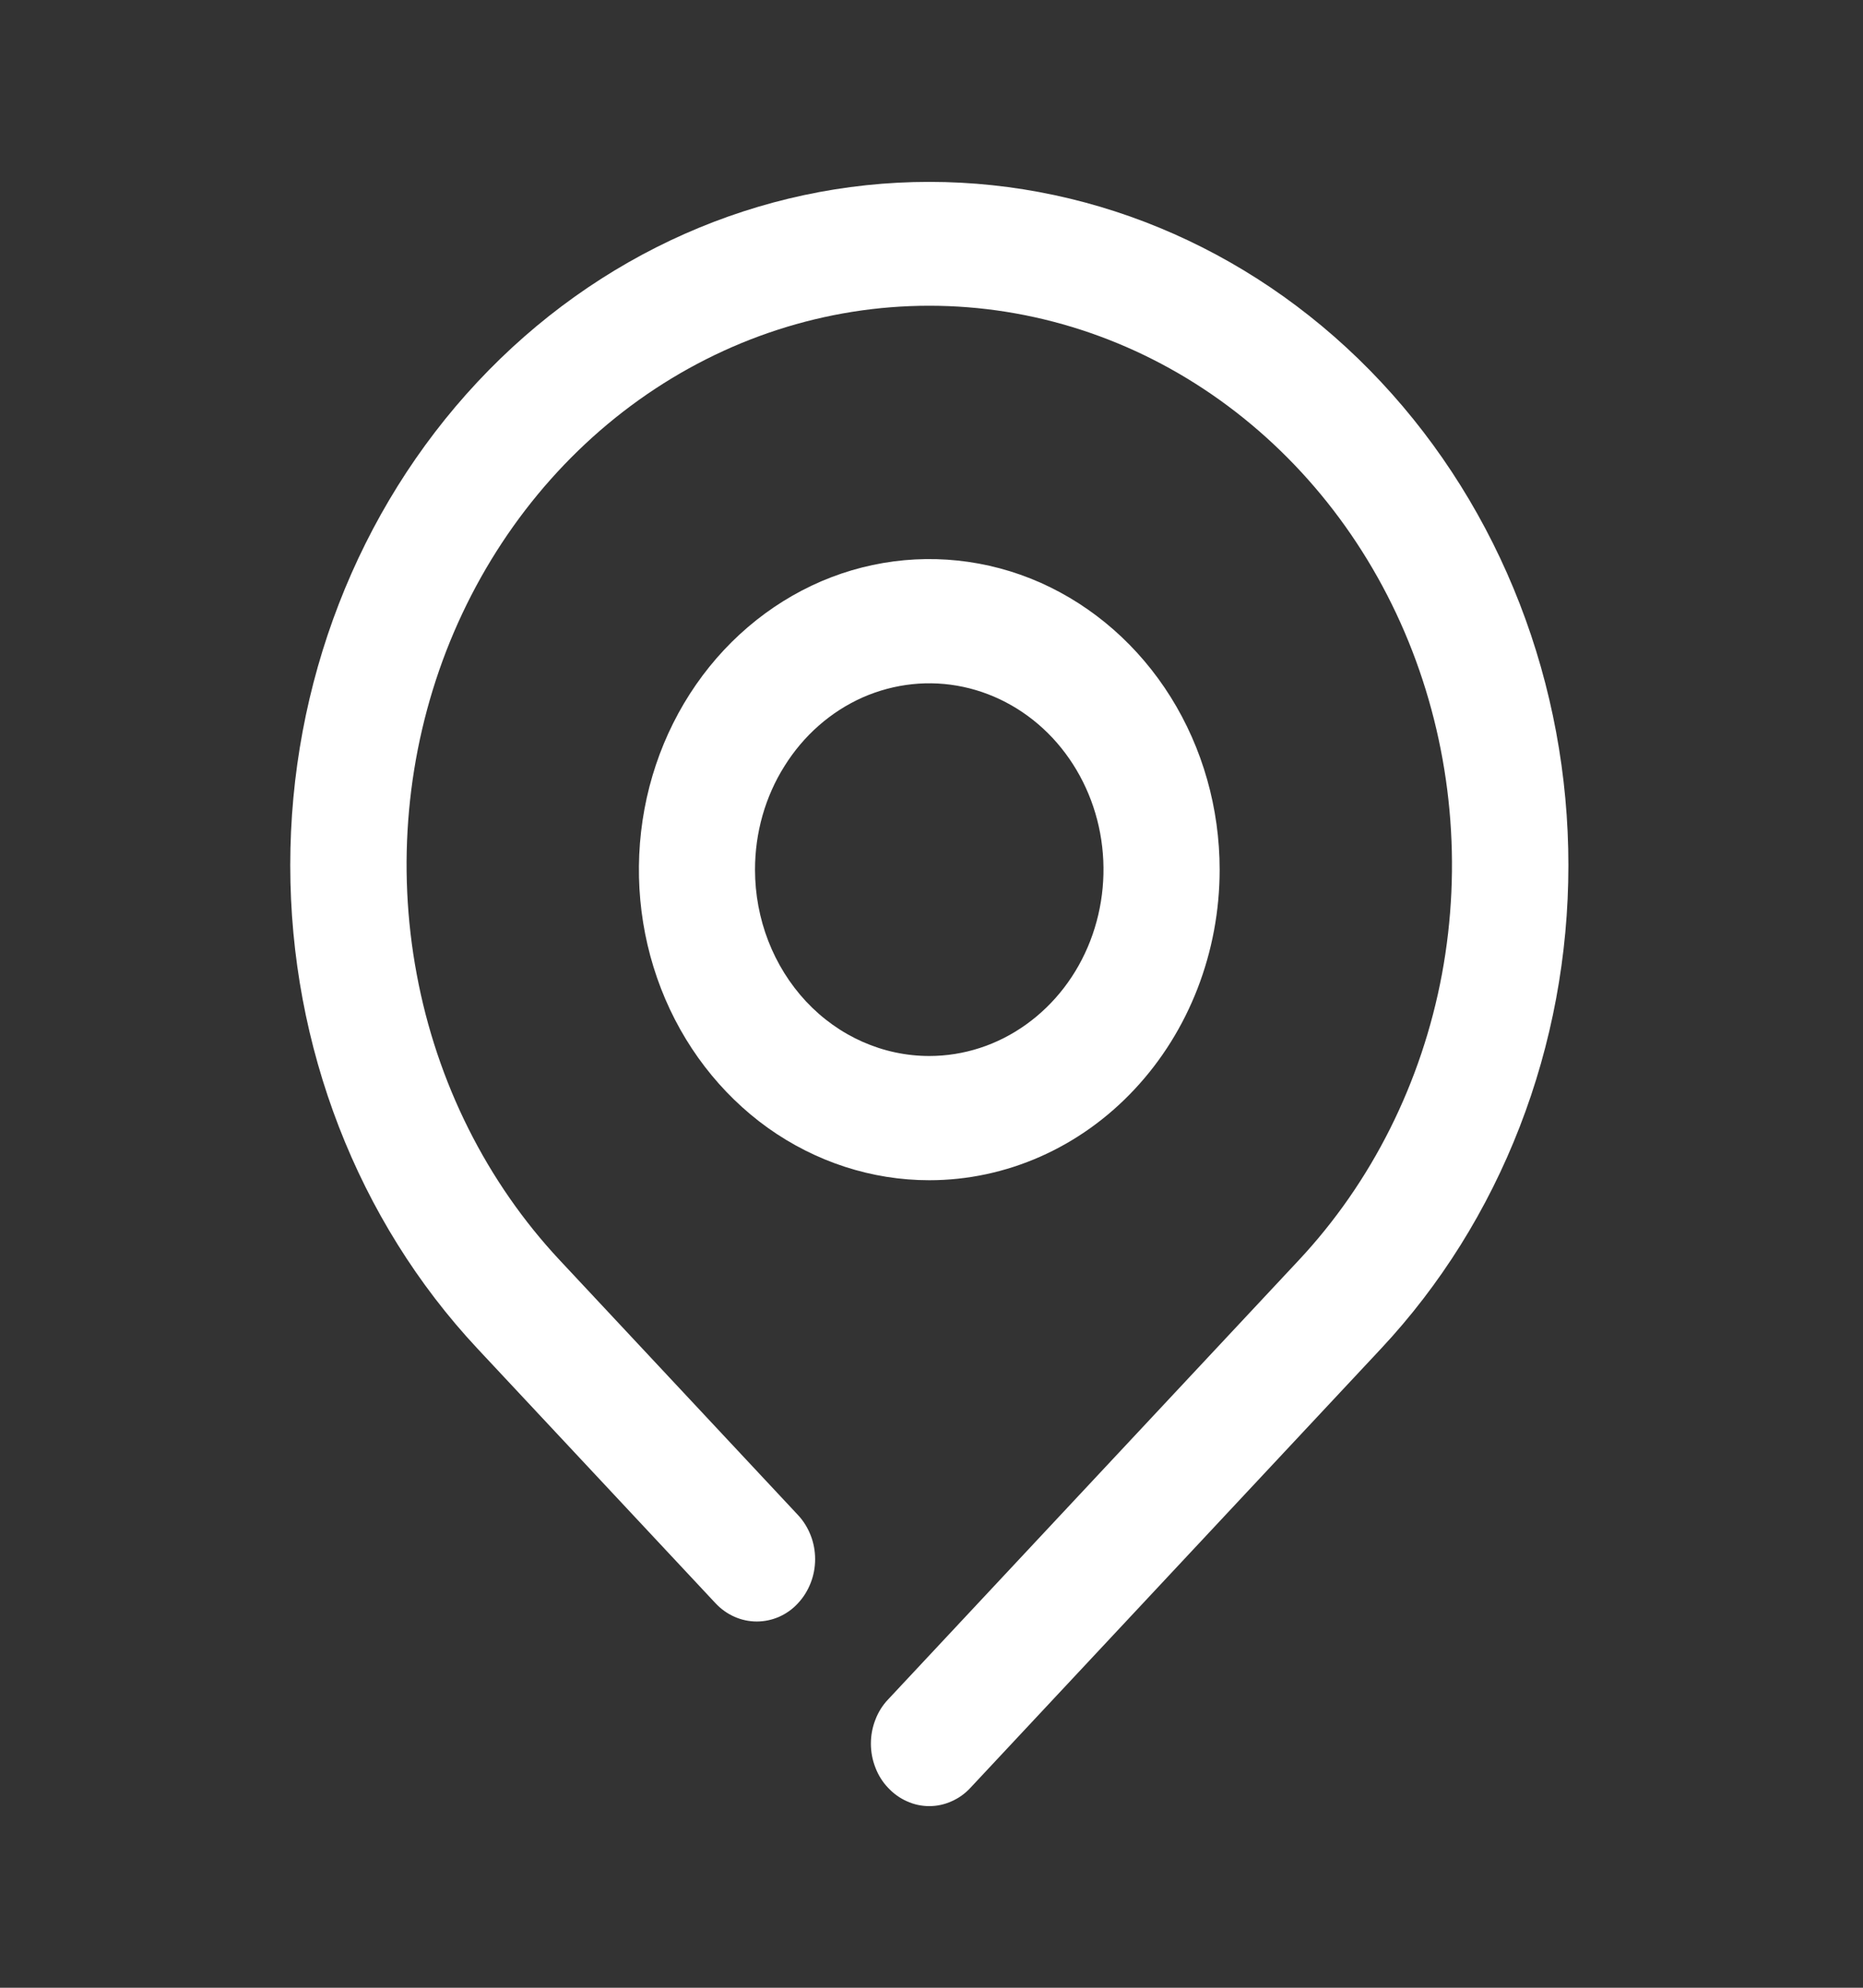
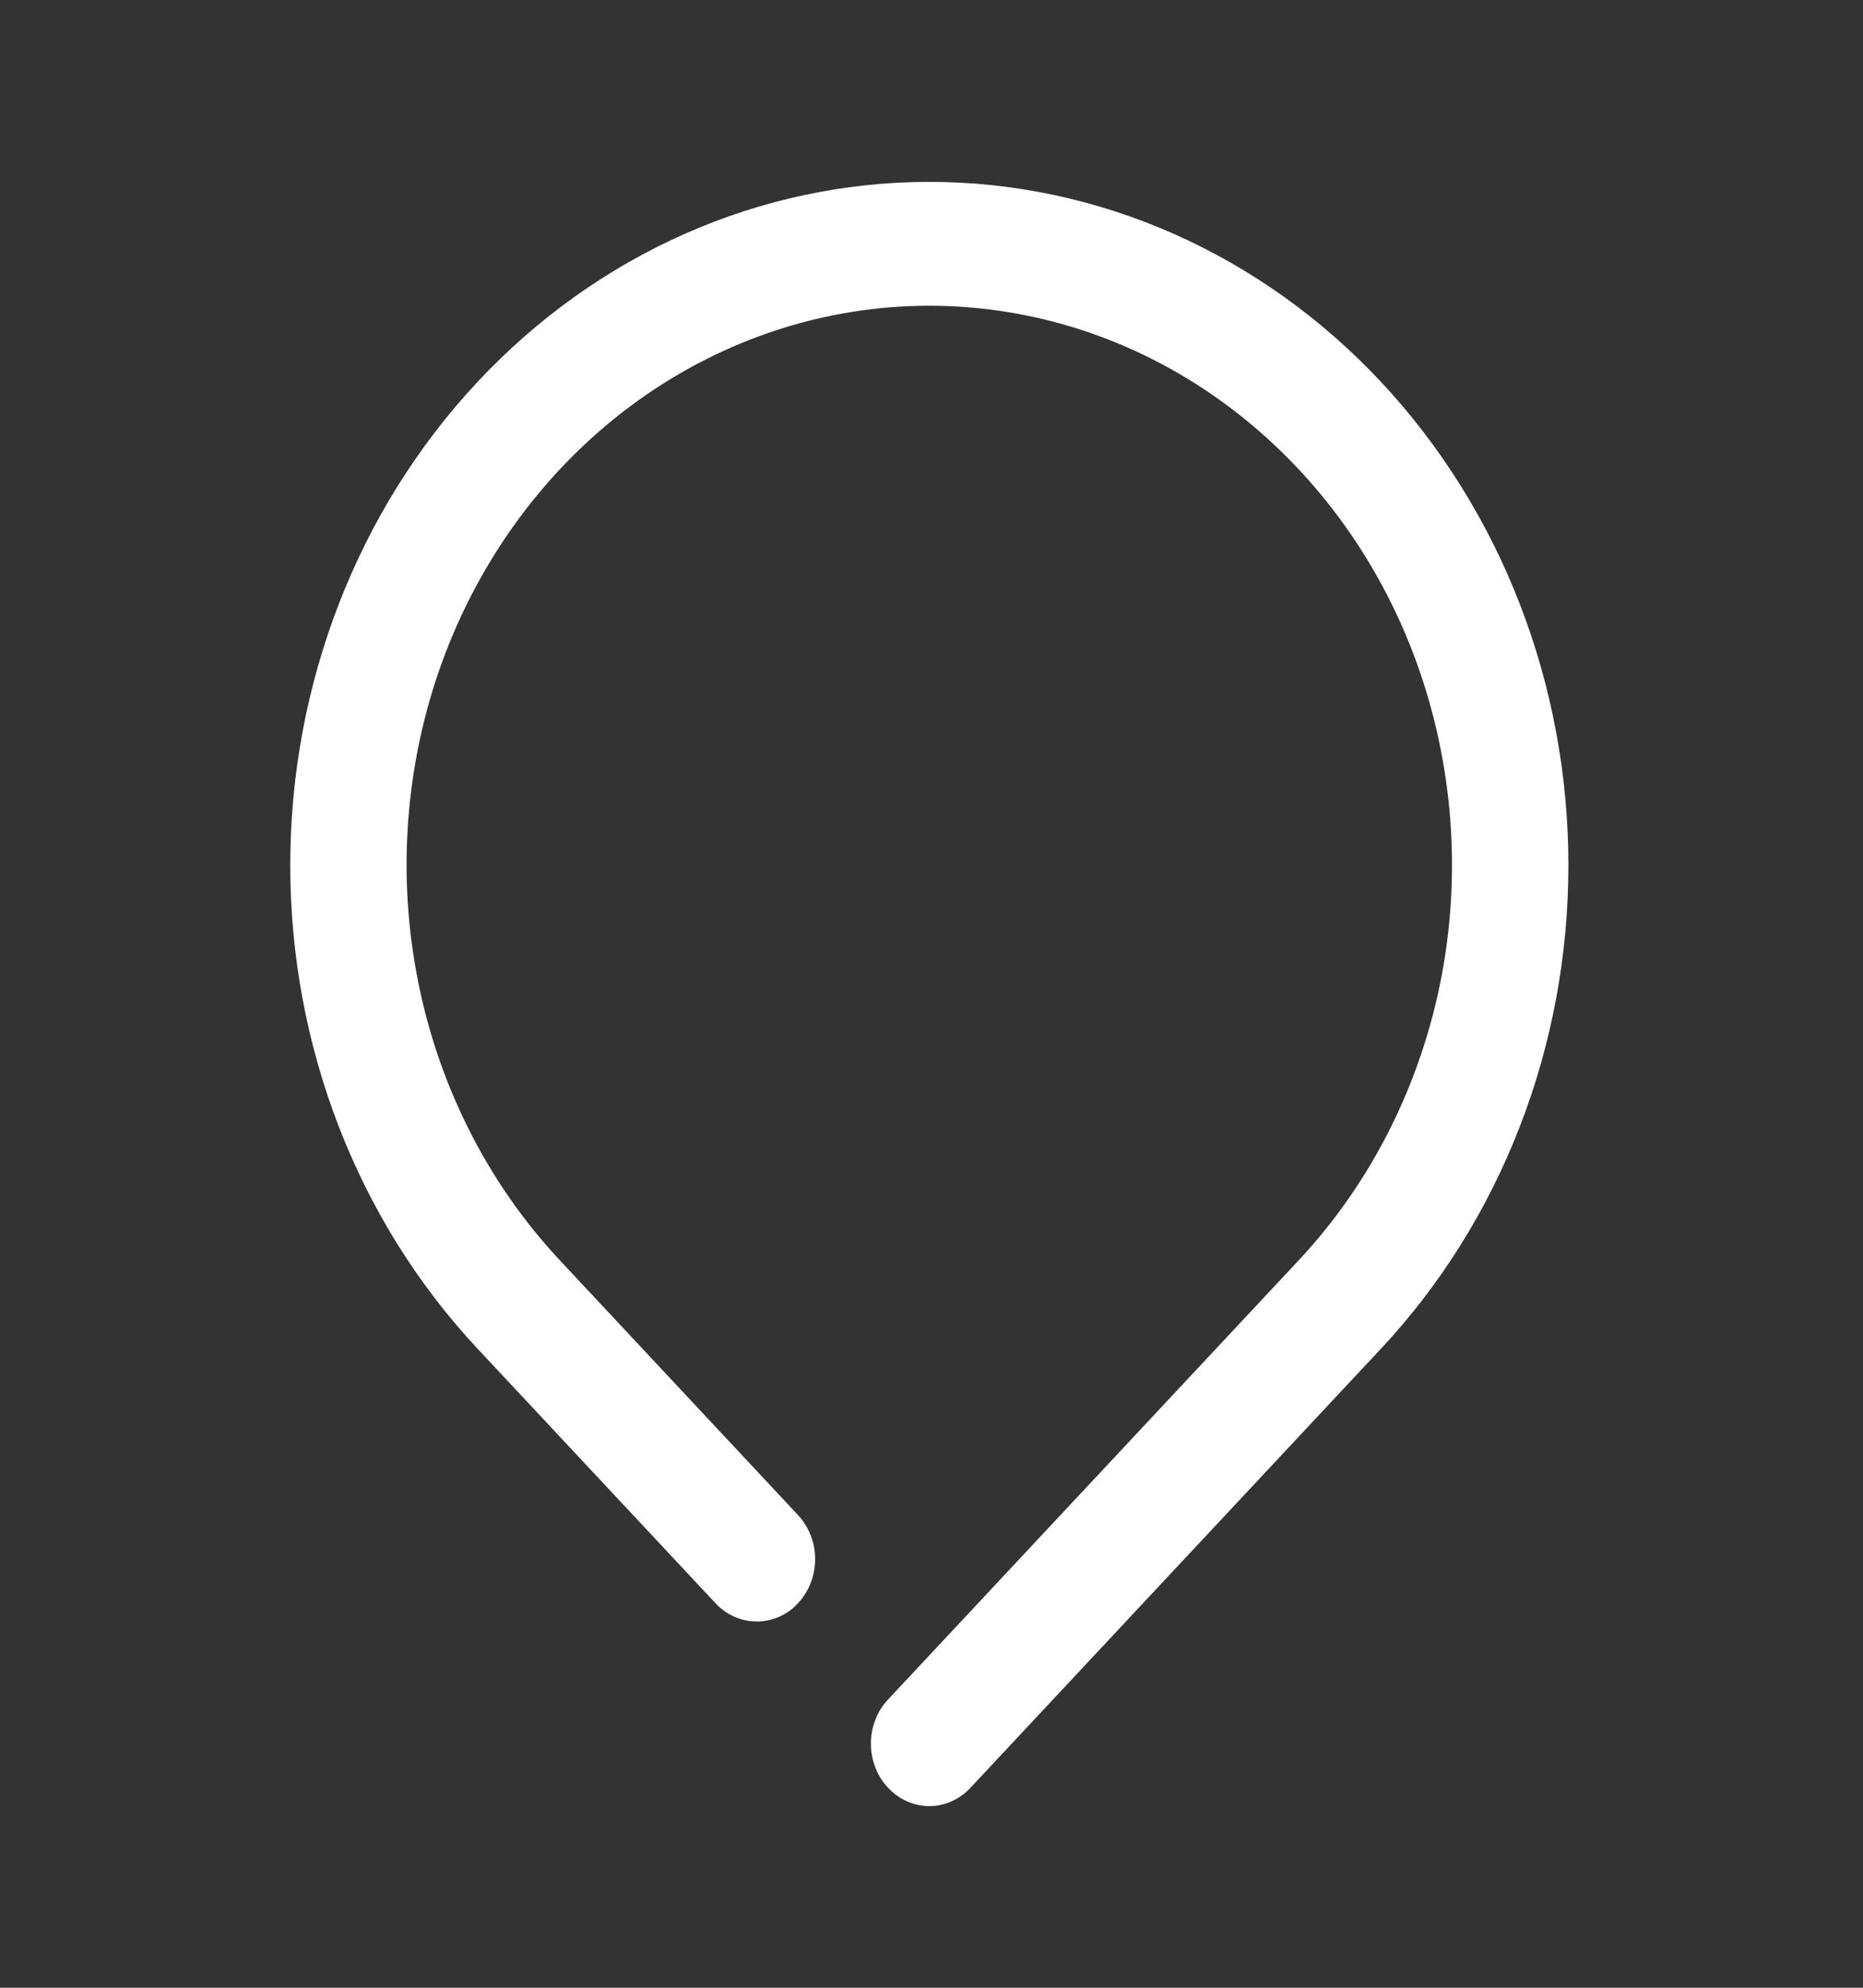
<svg xmlns="http://www.w3.org/2000/svg" width="15" height="16" viewBox="0 0 15 16" fill="none">
  <rect x="0" y="0" width="15" height="16" fill="#333333" stroke="none" />
  <path d="M11.12 3.075C10.155 2.043 8.847 1.464 7.482 1.464C6.117 1.464 4.809 2.043 3.844 3.075C2.879 4.107 2.337 5.506 2.337 6.965C2.337 8.424 2.879 9.823 3.844 10.855L5.761 12.905C5.805 12.952 5.857 12.989 5.914 13.014C5.97 13.039 6.032 13.052 6.093 13.052C6.155 13.052 6.216 13.039 6.273 13.014C6.33 12.989 6.382 12.952 6.425 12.905C6.469 12.858 6.503 12.803 6.527 12.742C6.551 12.681 6.563 12.616 6.563 12.55C6.563 12.484 6.551 12.419 6.527 12.358C6.503 12.297 6.469 12.242 6.425 12.195L4.508 10.145C3.919 9.516 3.517 8.714 3.355 7.841C3.192 6.968 3.275 6.063 3.593 5.24C3.912 4.418 4.451 3.715 5.143 3.22C5.836 2.725 6.649 2.461 7.482 2.461C8.315 2.461 9.129 2.725 9.821 3.22C10.513 3.715 11.053 4.418 11.371 5.24C11.689 6.063 11.772 6.968 11.61 7.841C11.447 8.714 11.045 9.516 10.456 10.145L7.15 13.68C7.106 13.726 7.071 13.782 7.048 13.843C7.024 13.904 7.012 13.969 7.012 14.035C7.012 14.101 7.024 14.166 7.048 14.227C7.071 14.288 7.106 14.344 7.15 14.39C7.194 14.437 7.245 14.474 7.302 14.499C7.359 14.525 7.42 14.538 7.482 14.538C7.544 14.538 7.605 14.525 7.662 14.499C7.719 14.474 7.771 14.437 7.814 14.39L11.12 10.855C11.598 10.344 11.977 9.738 12.236 9.07C12.495 8.403 12.628 7.688 12.628 6.965C12.628 6.243 12.495 5.527 12.236 4.86C11.977 4.192 11.598 3.586 11.12 3.075Z" fill="white" />
-   <path d="M9.82 7C9.82 6.506 9.683 6.022 9.426 5.611C9.169 5.2 8.804 4.88 8.377 4.69C7.95 4.501 7.479 4.452 7.026 4.548C6.572 4.644 6.156 4.883 5.829 5.232C5.502 5.582 5.279 6.027 5.189 6.512C5.099 6.997 5.145 7.5 5.322 7.957C5.499 8.414 5.799 8.804 6.183 9.079C6.568 9.353 7.02 9.5 7.482 9.5C8.102 9.5 8.697 9.237 9.135 8.768C9.574 8.299 9.82 7.663 9.82 7ZM6.079 7C6.079 6.703 6.161 6.413 6.316 6.167C6.47 5.92 6.689 5.728 6.945 5.614C7.202 5.501 7.484 5.471 7.756 5.529C8.028 5.587 8.278 5.73 8.474 5.939C8.67 6.149 8.804 6.416 8.858 6.707C8.912 6.998 8.884 7.3 8.778 7.574C8.672 7.848 8.492 8.082 8.261 8.247C8.031 8.412 7.76 8.5 7.482 8.5C7.11 8.5 6.753 8.342 6.49 8.061C6.227 7.779 6.079 7.398 6.079 7Z" fill="white" />
</svg>